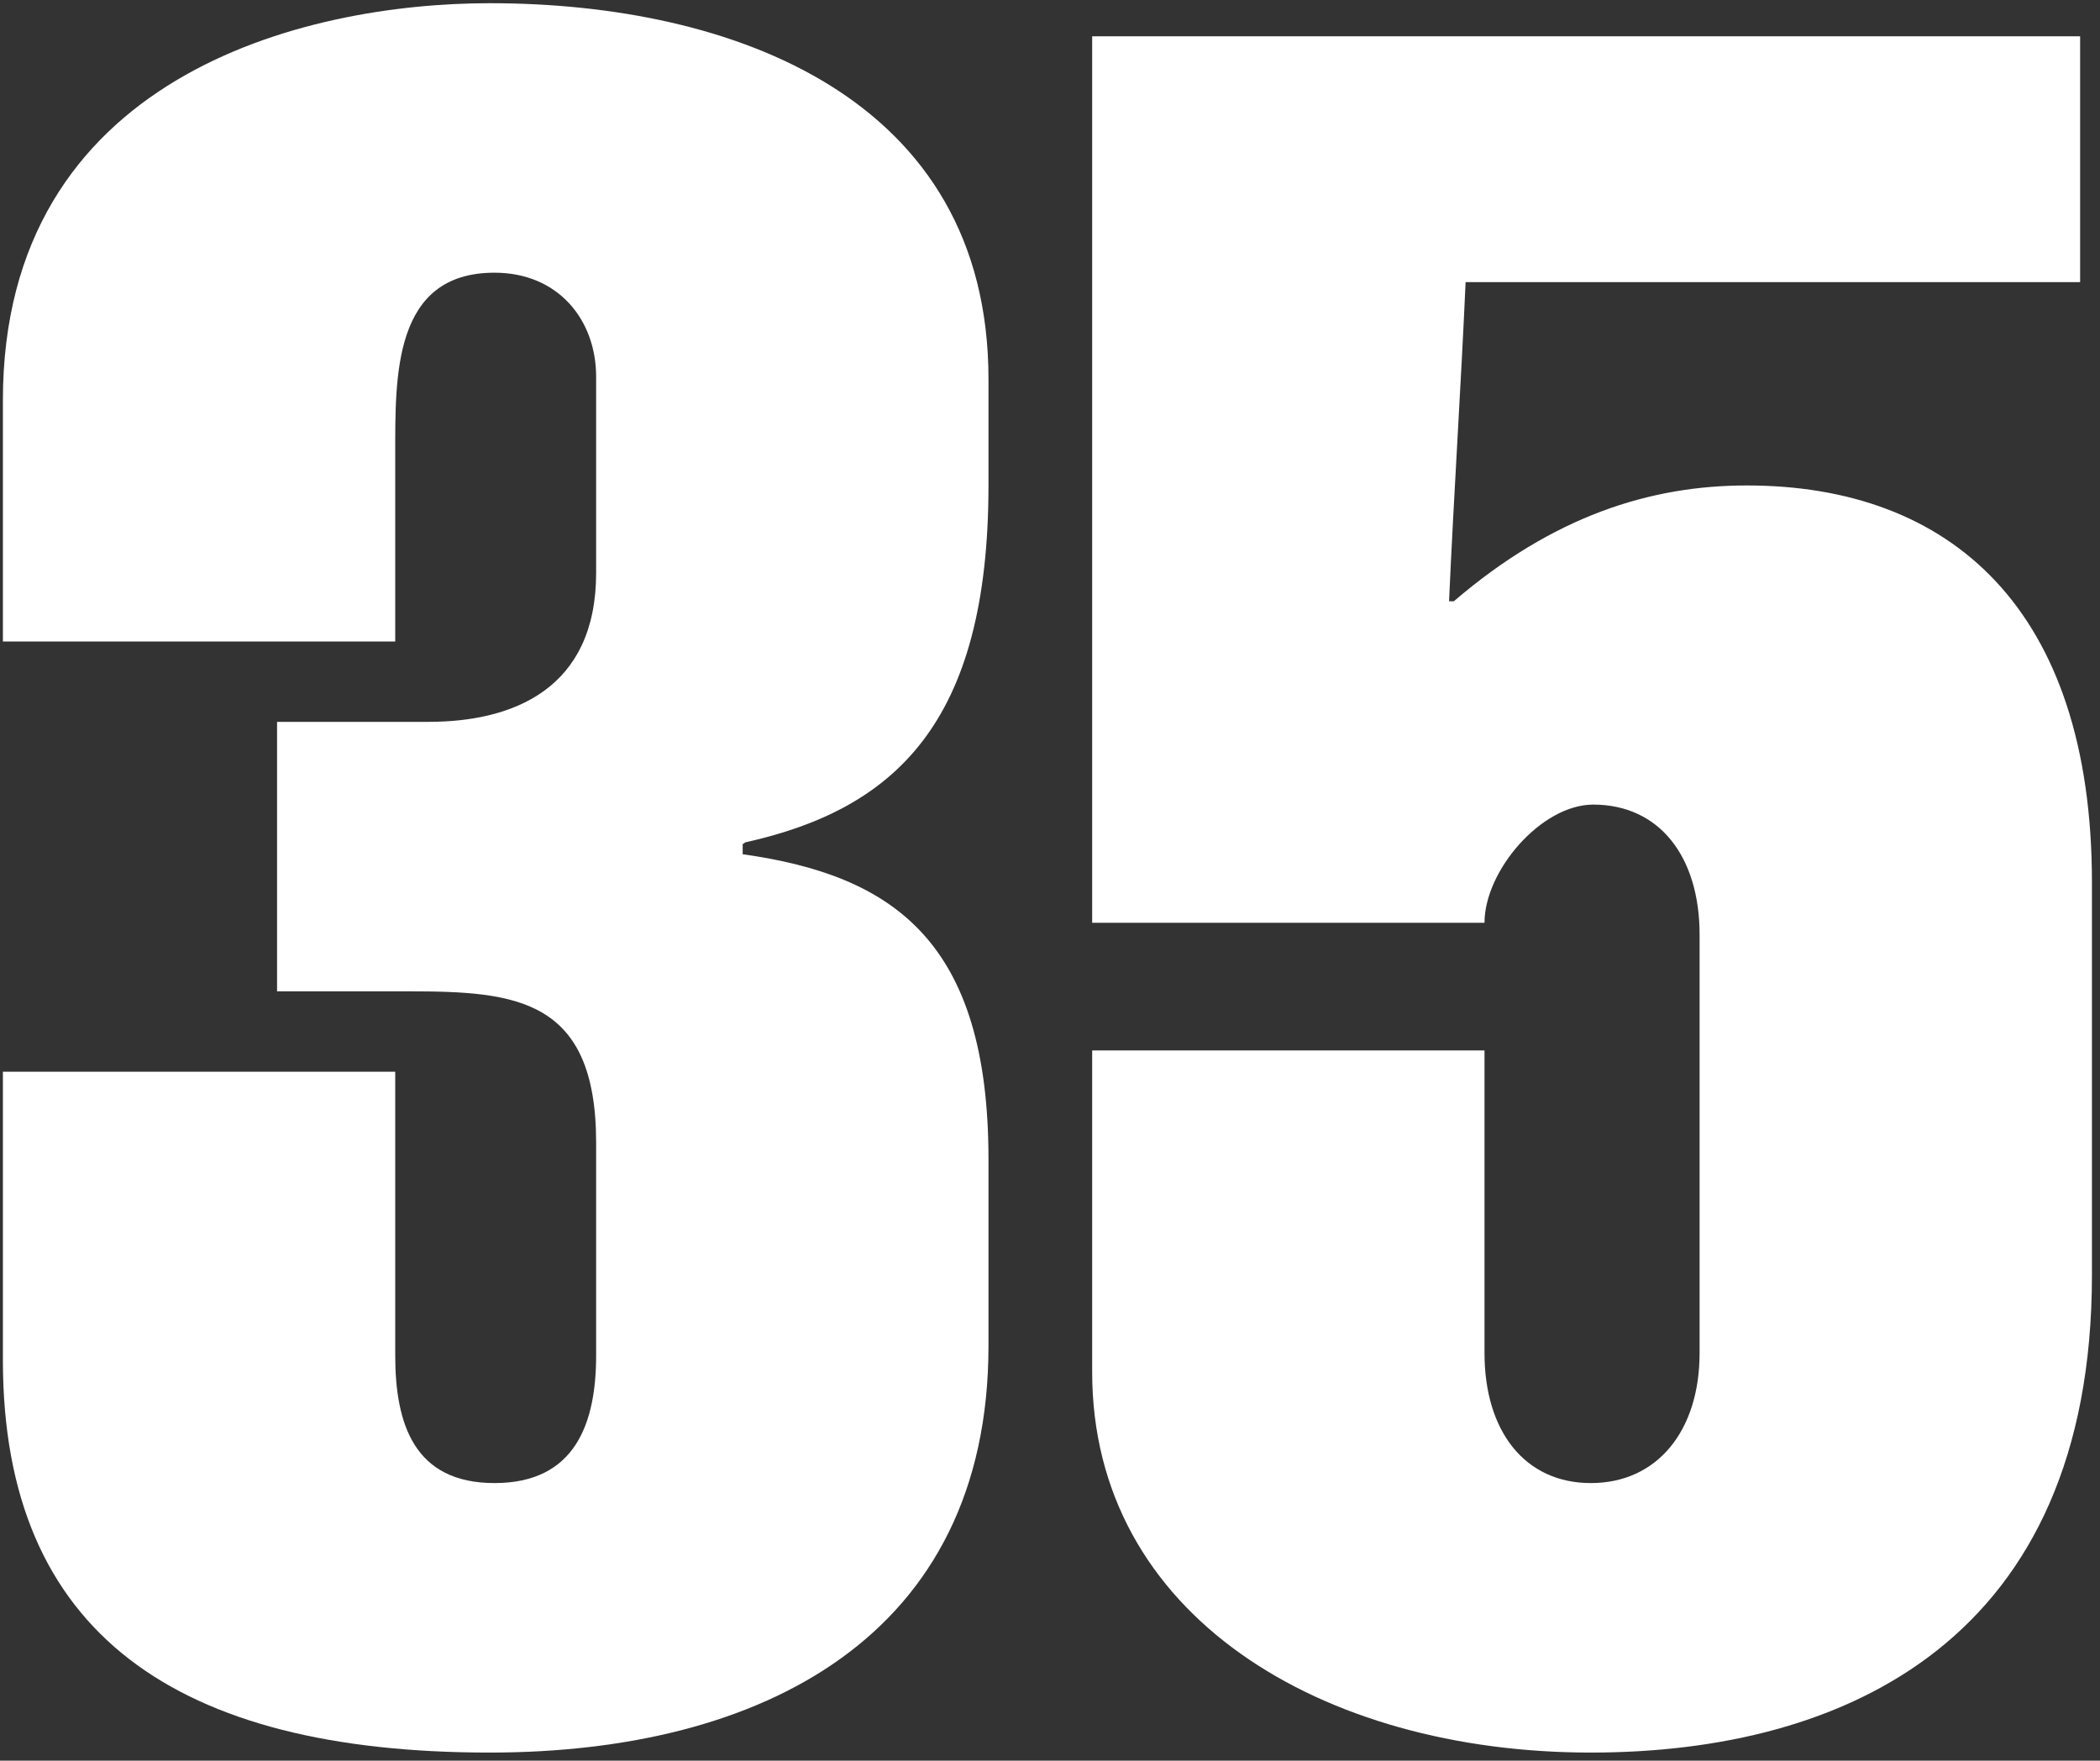
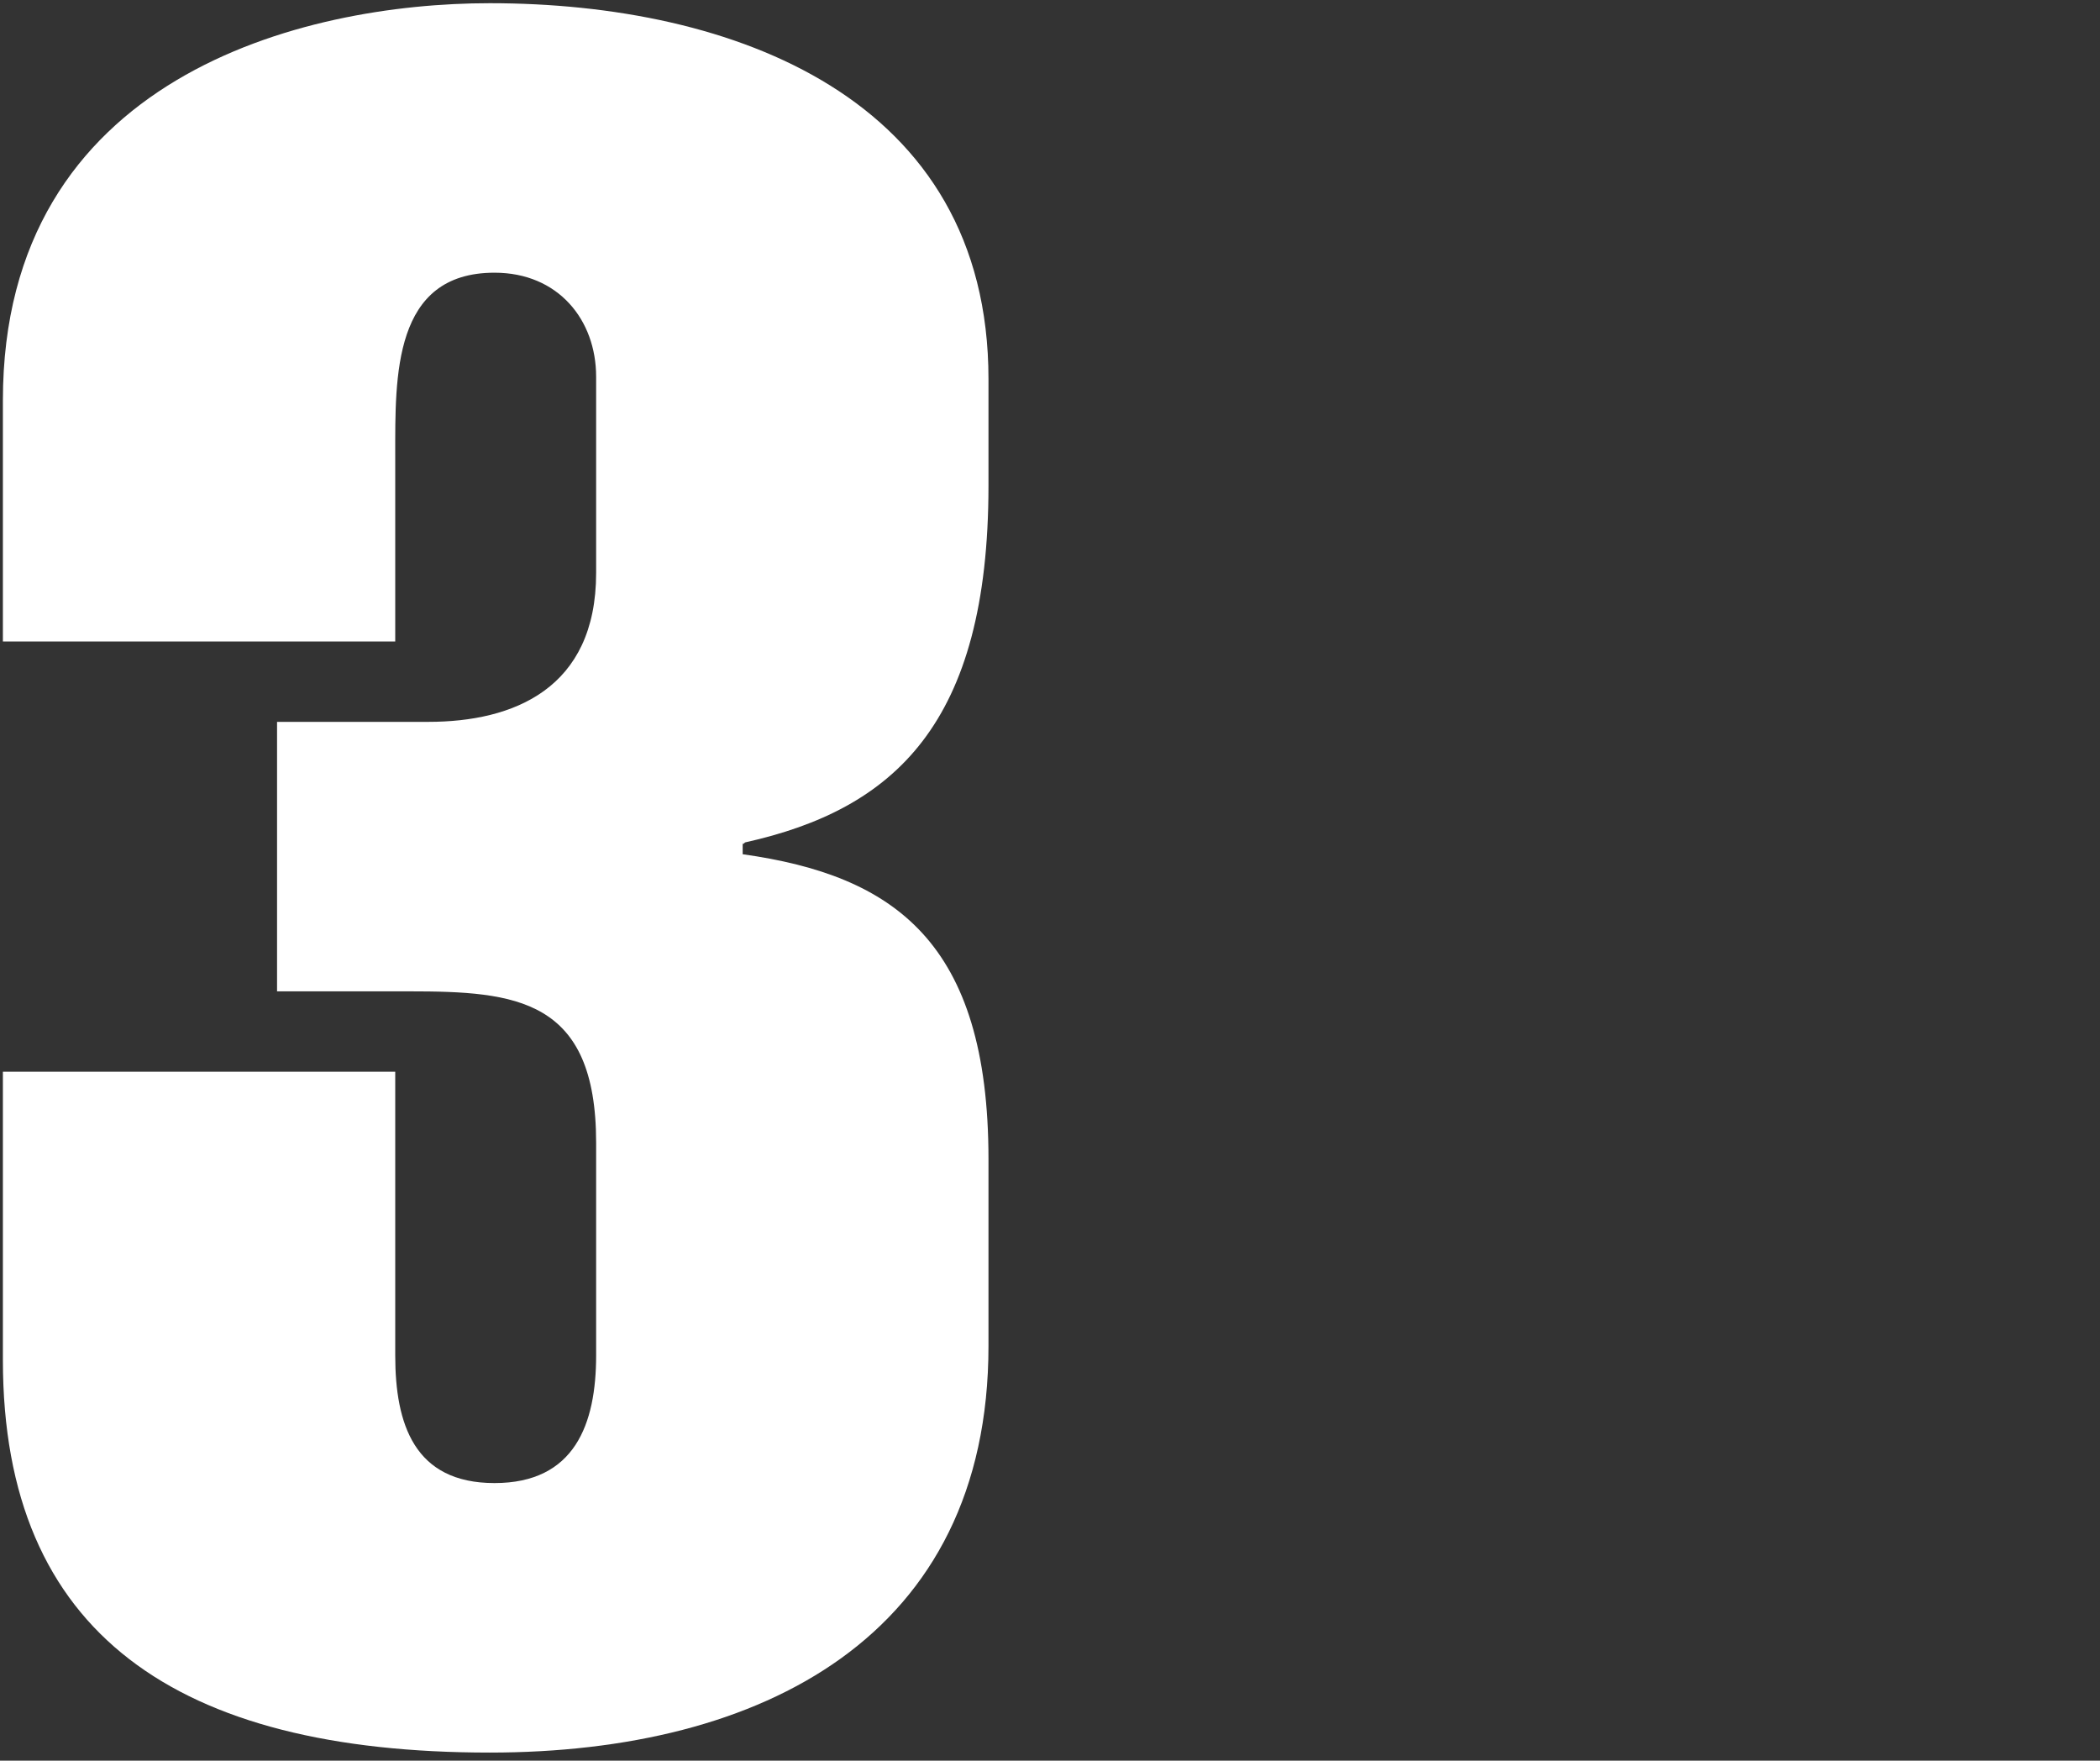
<svg xmlns="http://www.w3.org/2000/svg" width="204" height="171" viewBox="0 0 204 171" fill="none">
  <rect x="0" y="0" width="204" height="171" fill="#333333" stroke="none" />
-   <path d="M106.096 102.023H144.209V131.412C144.209 138.989 148.112 144.04 154.541 144.04C160.97 144.04 165.103 138.989 165.103 131.412V90.773C165.103 83.196 161.2 78.145 154.771 78.145C149.72 78.145 144.209 84.574 144.209 89.625H106.096V3.525H202.069V27.403H142.373C141.913 37.735 141.224 48.067 140.765 58.399H141.225C150.868 50.134 160.281 47.149 169.695 47.149C189.441 47.149 203.217 59.088 203.217 85.722V123.835C203.217 159.194 179.338 170.215 154.541 170.215C128.367 170.215 106.096 156.898 106.096 133.249V102.023Z" fill="white" />
  <path d="M0.281 104.09H38.394V131.642C38.394 138.3 40.231 144.04 48.038 144.04C55.844 144.04 57.91 138.3 57.91 131.642V110.978C57.91 96.972 50.104 96.283 39.772 96.283H26.914V70.109H41.609C49.874 70.109 57.91 66.894 57.91 55.644V36.587C57.91 31.077 54.237 26.485 48.038 26.485C38.165 26.485 38.394 36.587 38.394 44.164V62.303H0.281V38.883C0.281 7.428 29.44 0.311 47.578 0.311C71.227 0.311 96.024 9.495 96.024 36.817V47.149C96.024 70.338 86.84 78.604 72.375 81.819C72.146 82.048 72.146 82.048 72.146 81.589V82.966C86.84 85.033 96.024 91.462 96.024 112.585V130.723C96.024 158.964 73.982 170.215 47.578 170.215C17.271 170.215 0.281 158.735 0.281 132.101V104.09Z" fill="white" />
</svg>